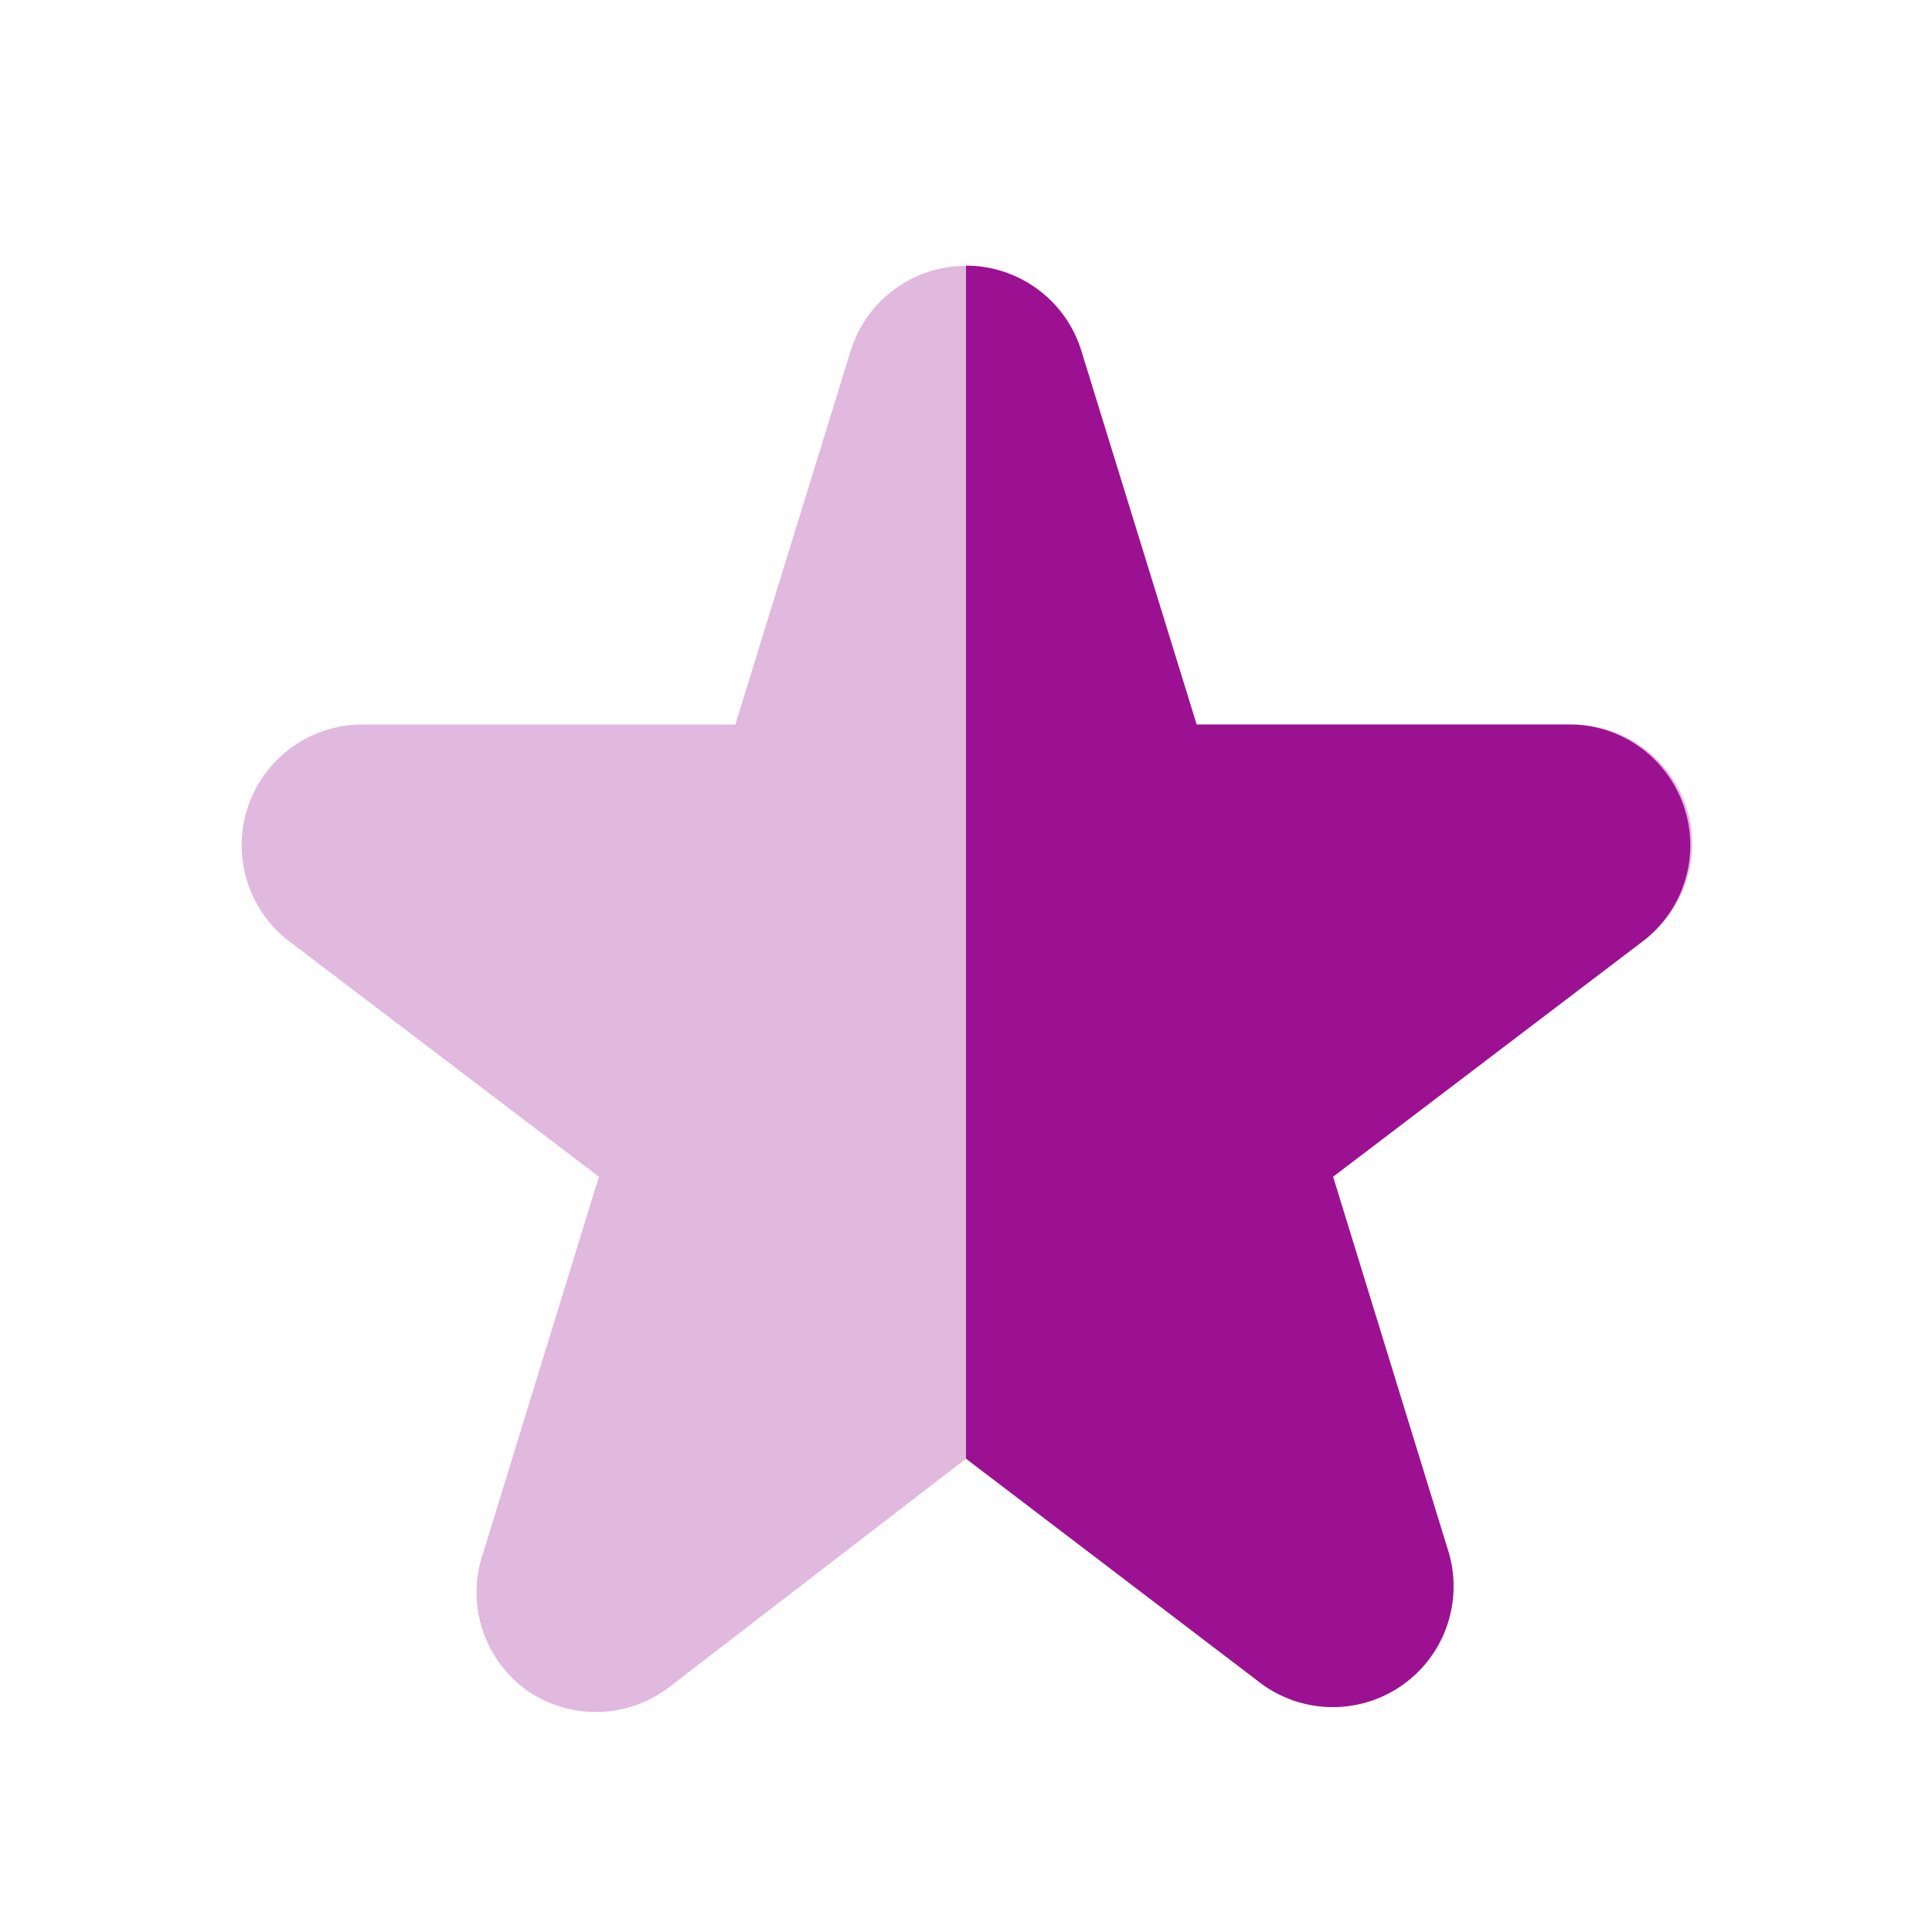
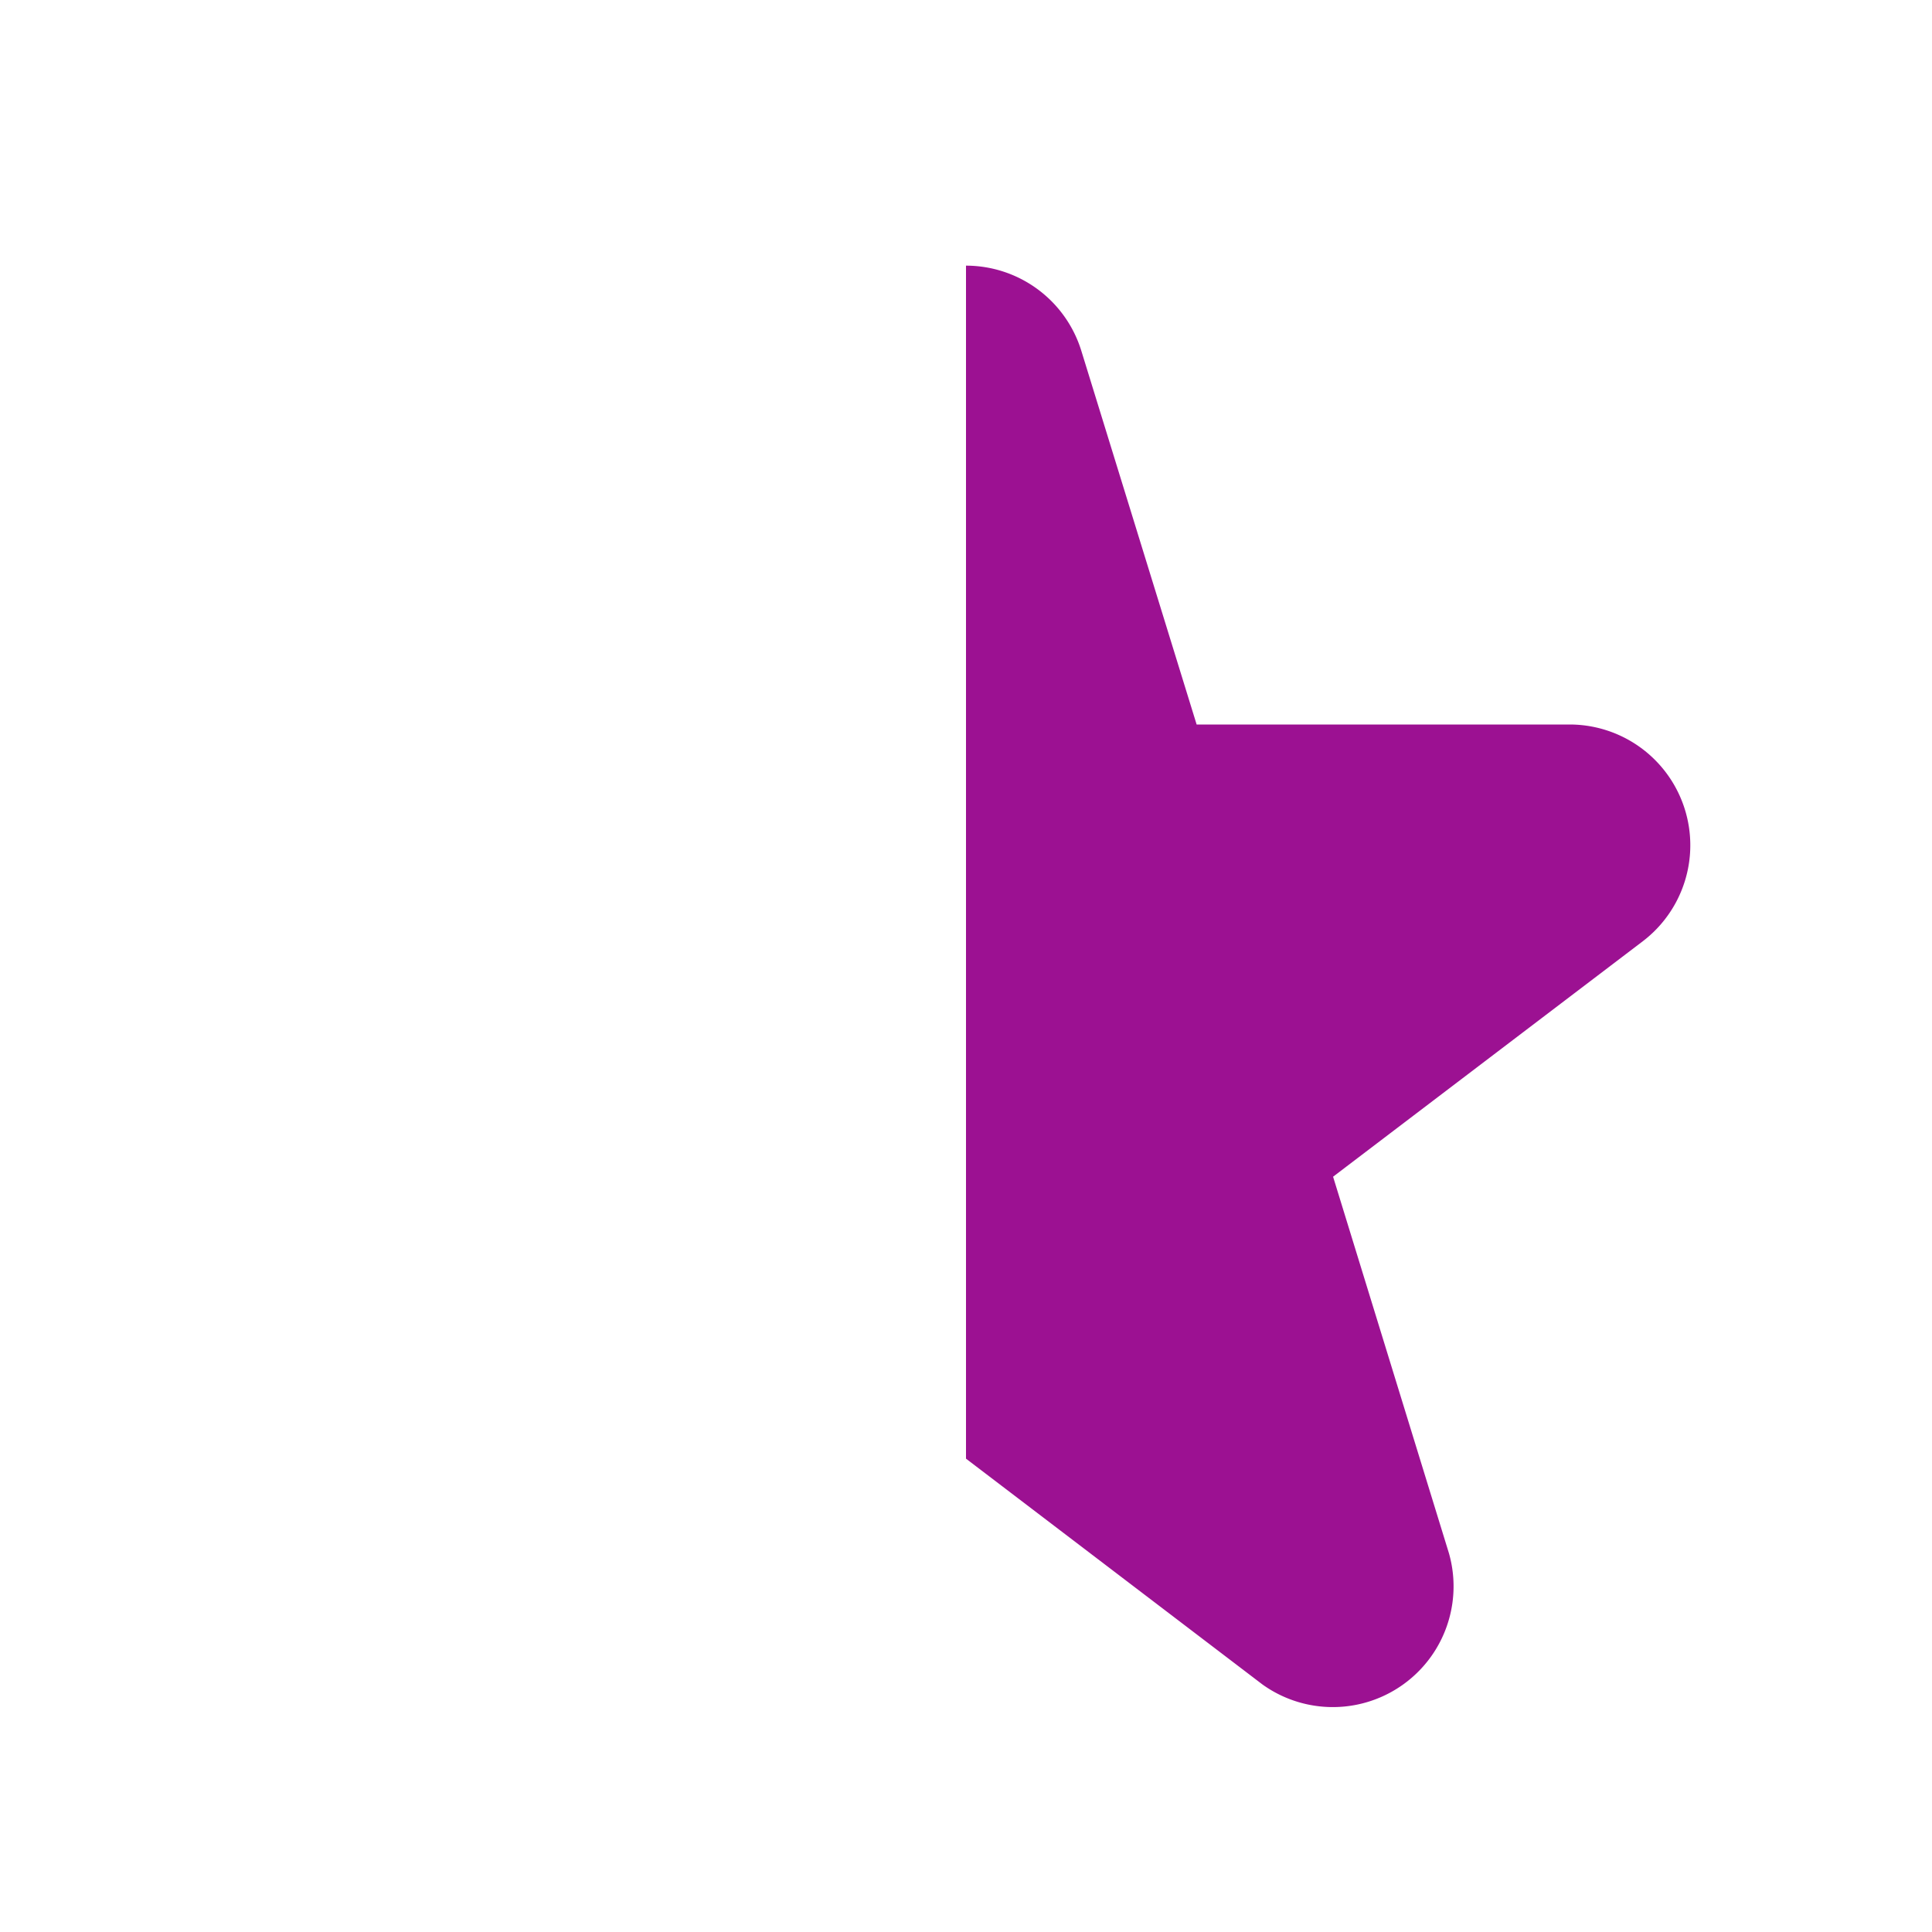
<svg xmlns="http://www.w3.org/2000/svg" width="800px" height="800px" viewBox="0 0 32 32">
  <defs>
    <style>.cls-1{fill:#e1b8de;}.cls-2{fill:#9c1192;}</style>
  </defs>
  <title />
  <g id="Star">
-     <path class="cls-1" d="M27.93,13.36A2,2,0,0,0,26,12H19.82L17.91,5.81a2,2,0,0,0-3.82,0L12.18,12H6a2,2,0,0,0-1.21,3.59l5.13,3.9L8,25.73A2,2,0,0,0,8.73,28a2,2,0,0,0,2.36-.06L16,24.16l4.91,3.74A2,2,0,0,0,24,25.73l-1.92-6.24,5.13-3.9A2,2,0,0,0,27.93,13.36Z" />
    <path class="cls-2" d="M20.91,27.9A2,2,0,0,0,24,25.73l-1.92-6.24,5.13-3.9A2,2,0,0,0,26,12H19.82L17.91,5.81A2,2,0,0,0,16,4.4V24.16Z" />
  </g>
</svg>